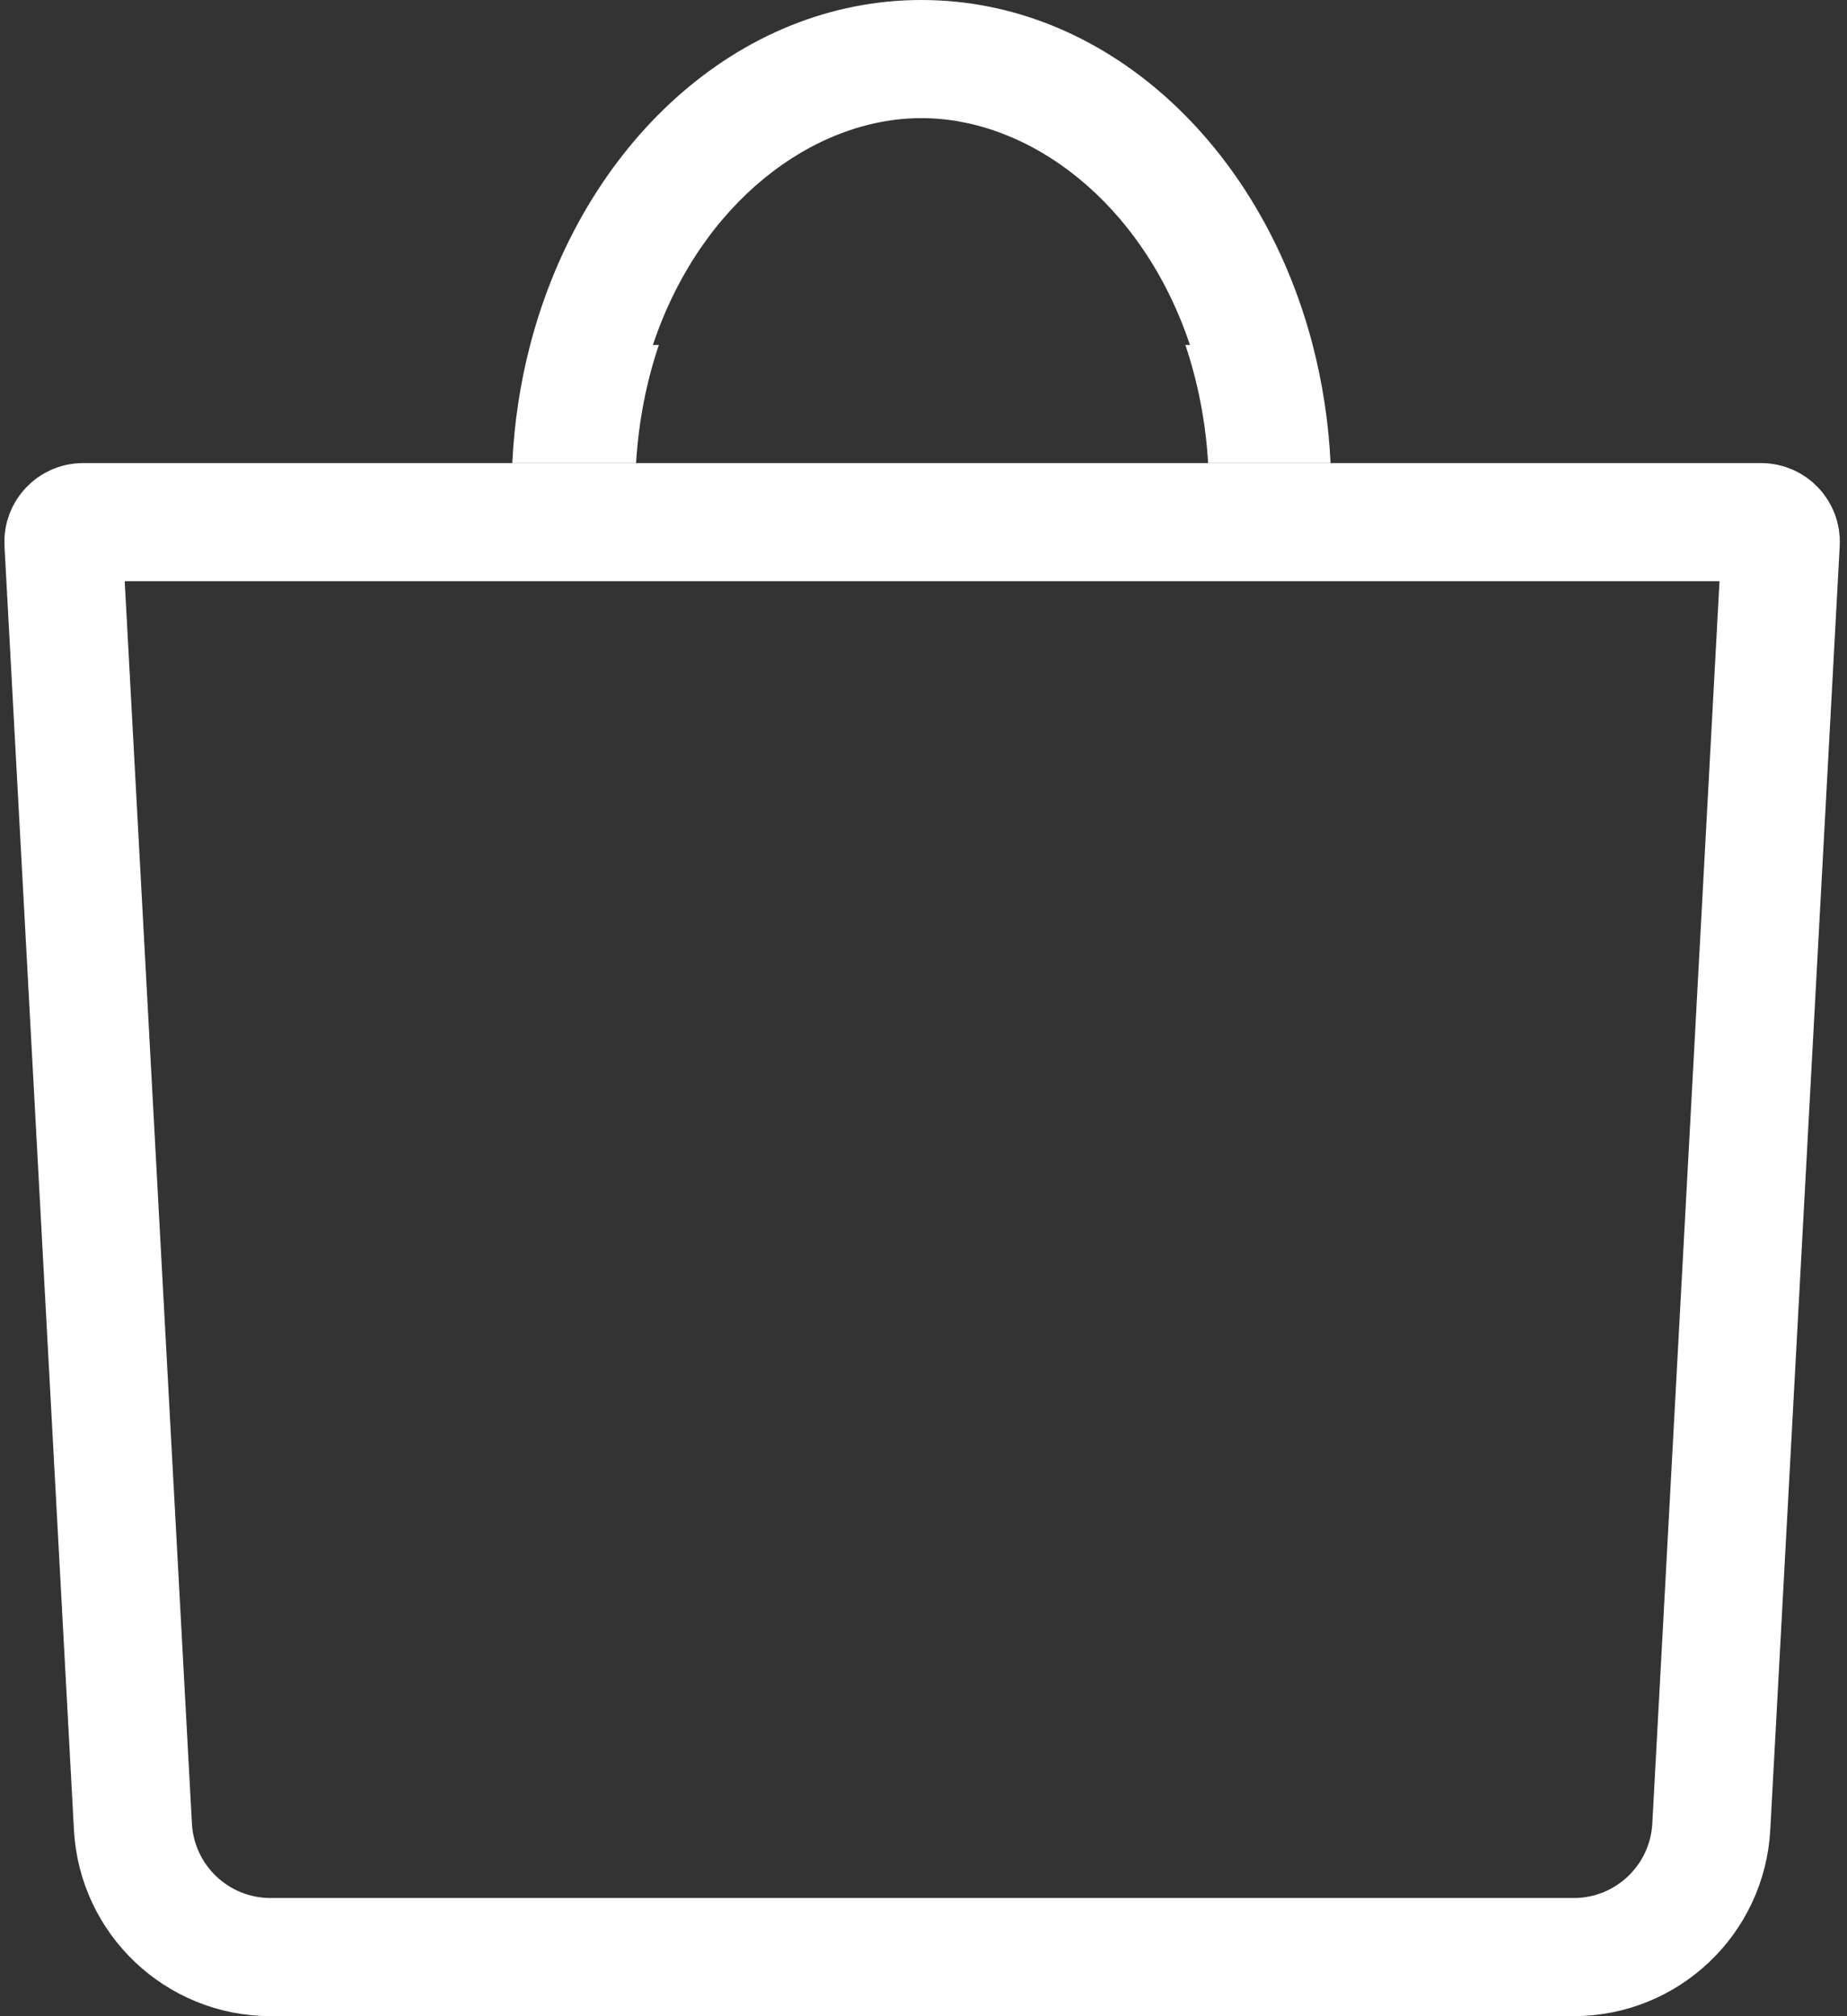
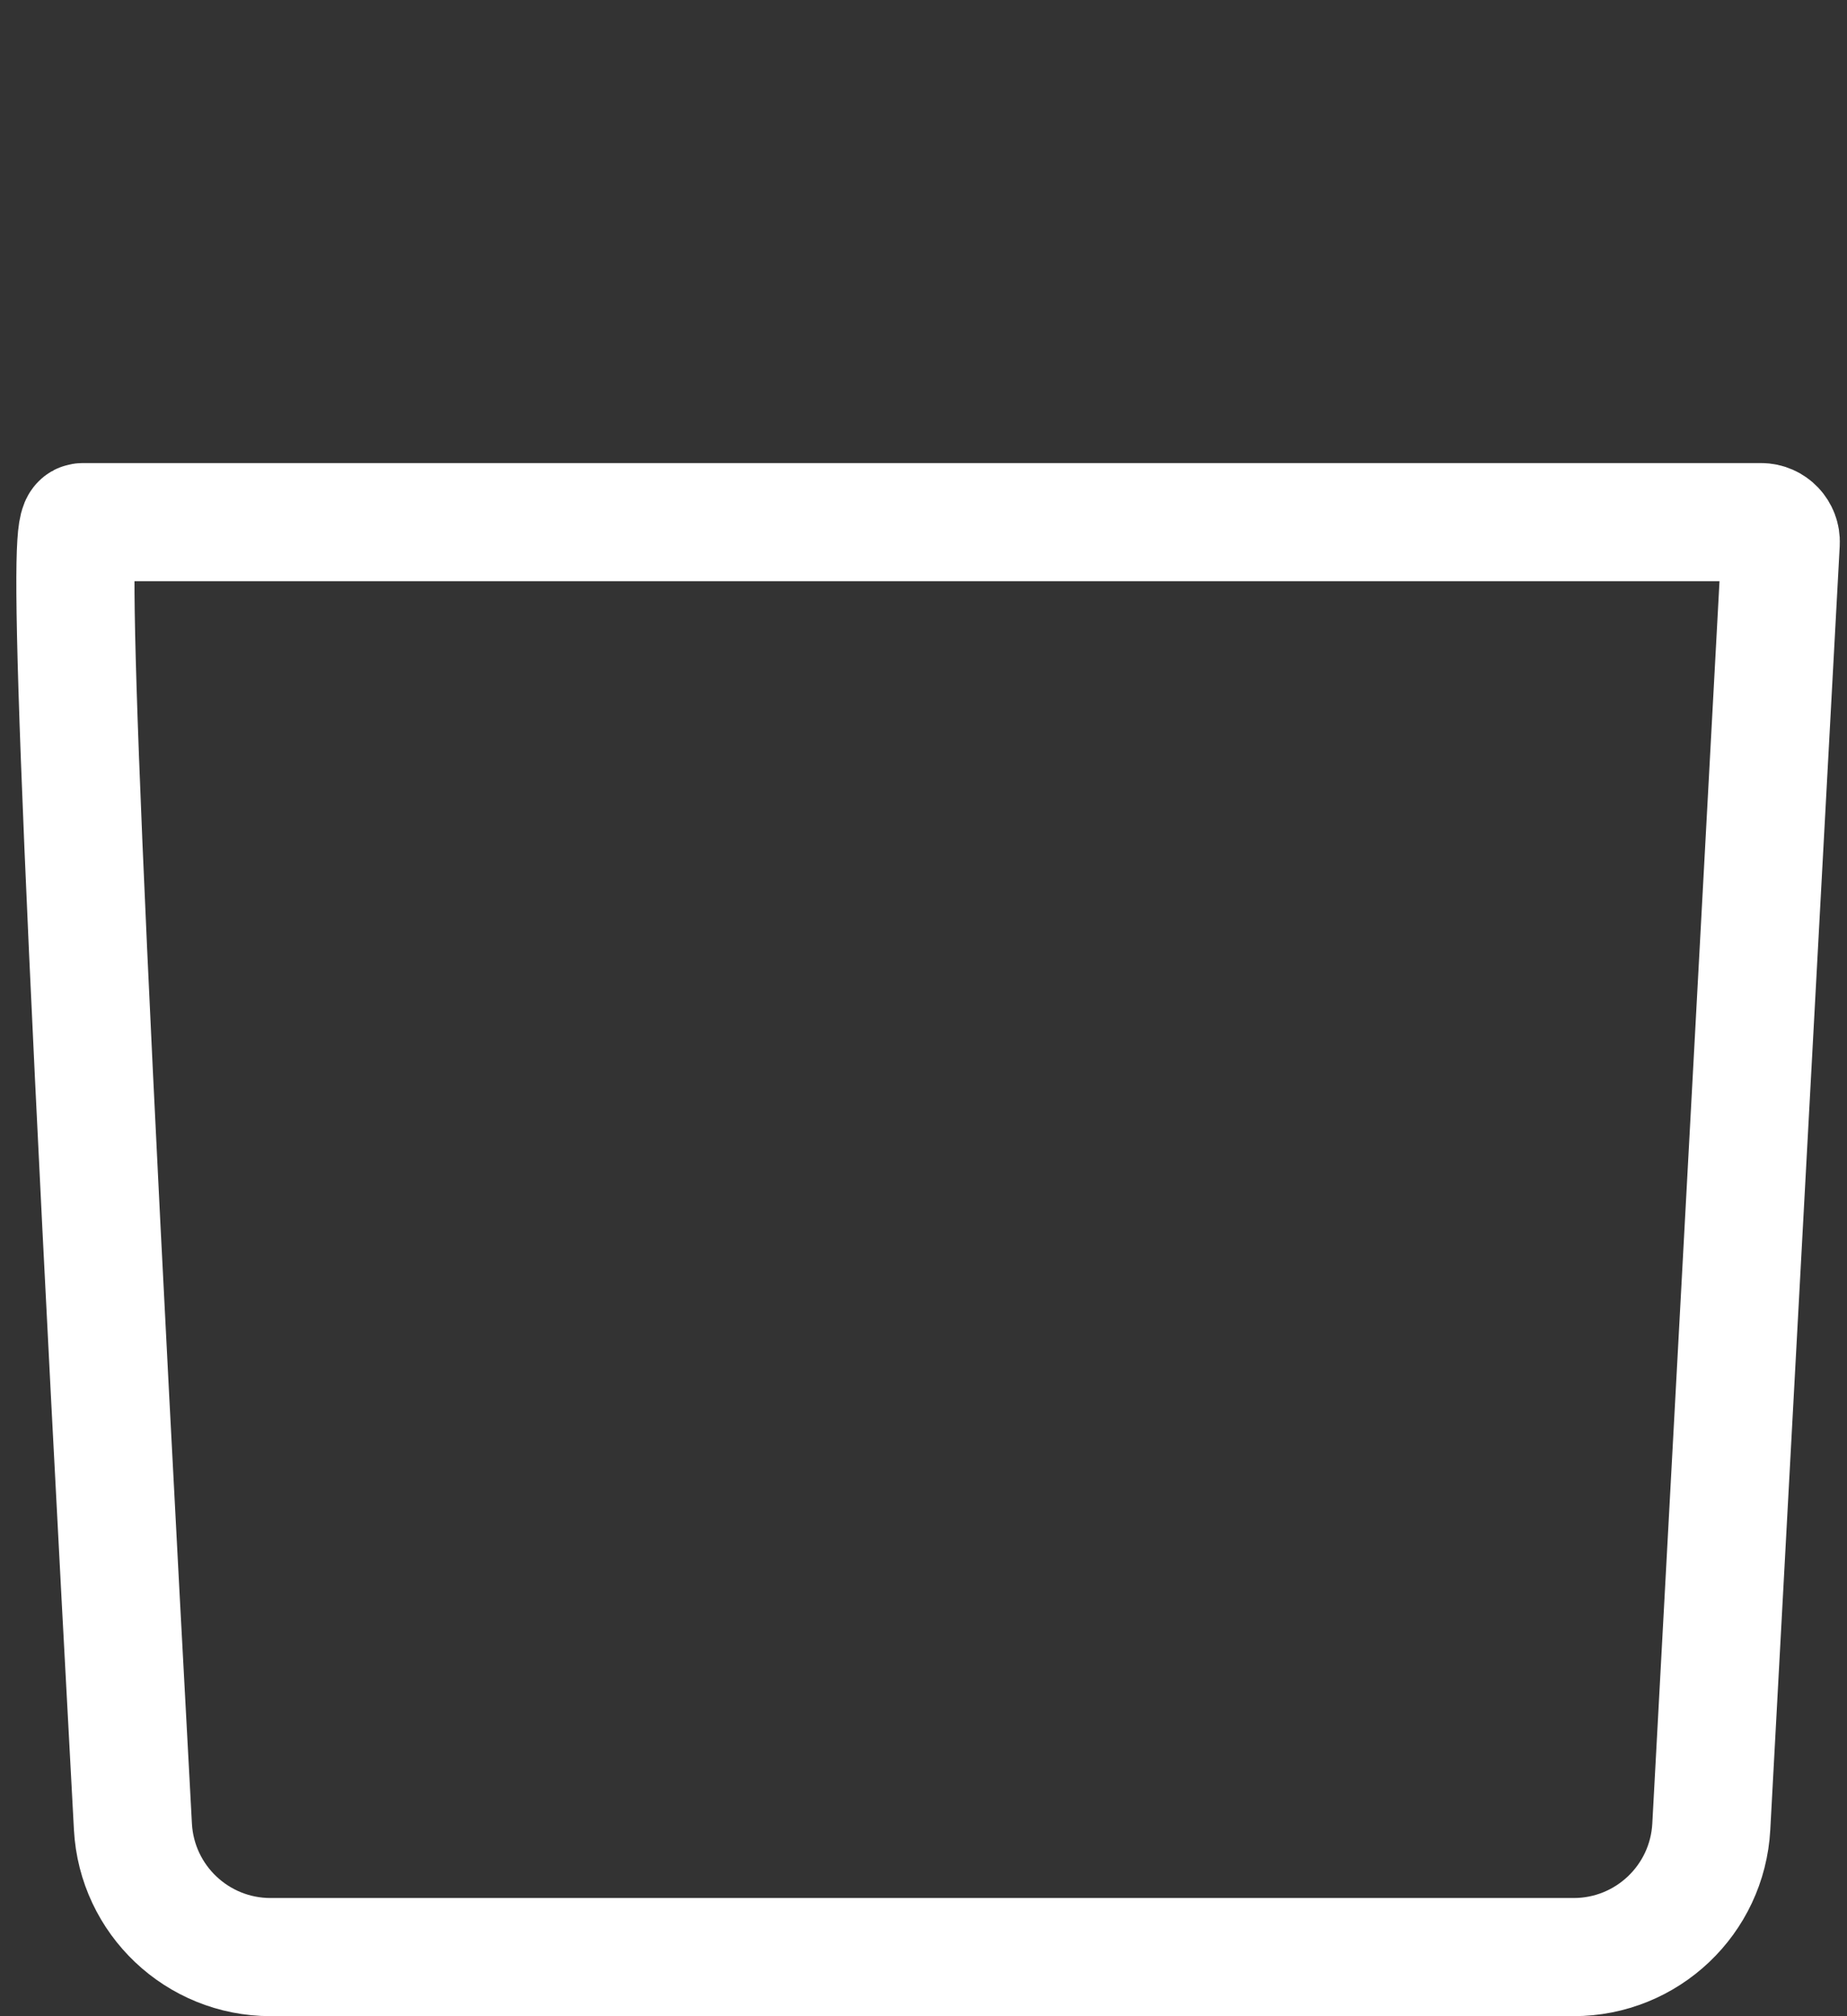
<svg xmlns="http://www.w3.org/2000/svg" width="469" height="512" viewBox="0 0 469 512" fill="none">
  <rect x="0" y="0" width="469" height="512" fill="#333333" stroke="none" />
-   <path d="M21.111 132.594H447.182C450.049 132.594 452.329 135 452.174 137.864L434.54 463.891C433.535 482.459 418.186 497 399.591 497H68.702C50.106 497 34.757 482.459 33.753 463.891L16.118 137.864C15.963 135 18.244 132.594 21.111 132.594Z" stroke="white" stroke-width="30" />
-   <path fill-rule="evenodd" clip-rule="evenodd" d="M333.32 87.594C335.808 97.151 337.365 107.202 337.863 117.593H307.82H306.775C306.141 107.003 304.138 96.905 300.991 87.594H302.154C290.117 51.527 261.51 30 233.972 30C206.434 30 177.827 51.527 165.79 87.594H167.302C164.155 96.905 162.152 107.003 161.518 117.593H160.124H130.081C130.579 107.202 132.136 97.151 134.624 87.594C147.839 36.837 187.321 0 233.972 0C280.623 0 320.105 36.837 333.32 87.594Z" fill="white" />
+   <path d="M21.111 132.594H447.182C450.049 132.594 452.329 135 452.174 137.864L434.54 463.891C433.535 482.459 418.186 497 399.591 497H68.702C50.106 497 34.757 482.459 33.753 463.891C15.963 135 18.244 132.594 21.111 132.594Z" stroke="white" stroke-width="30" />
</svg>